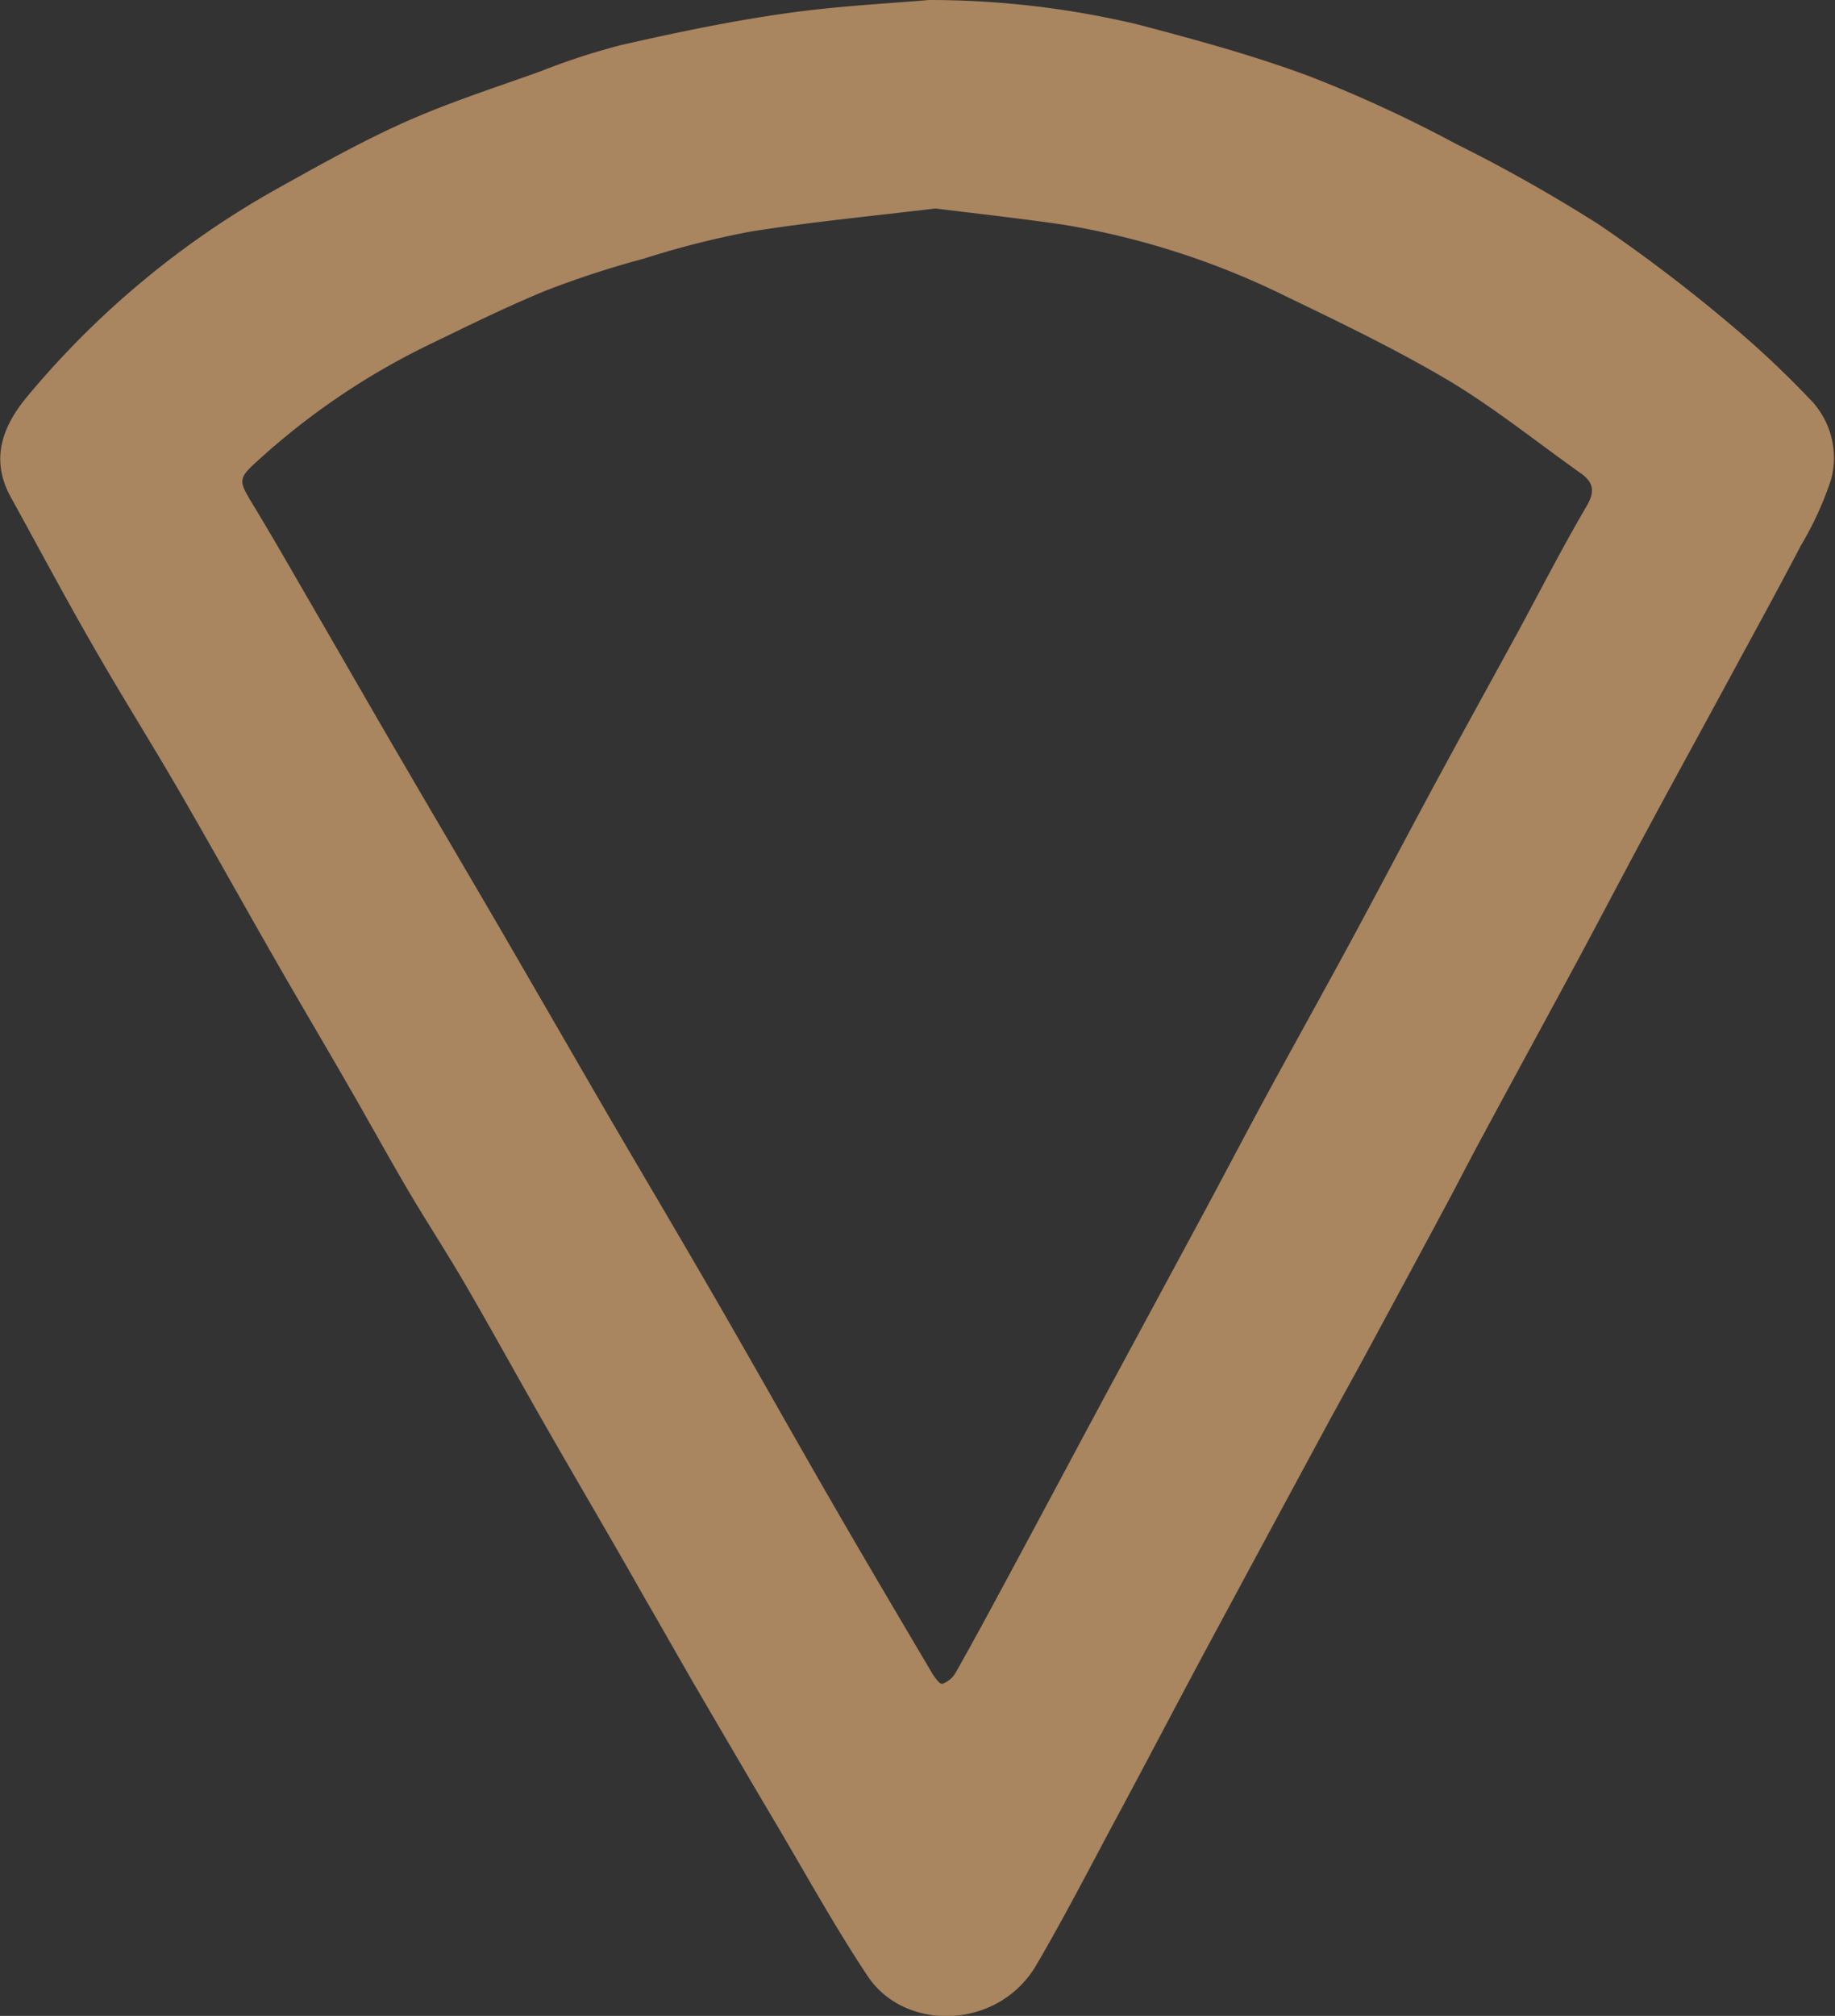
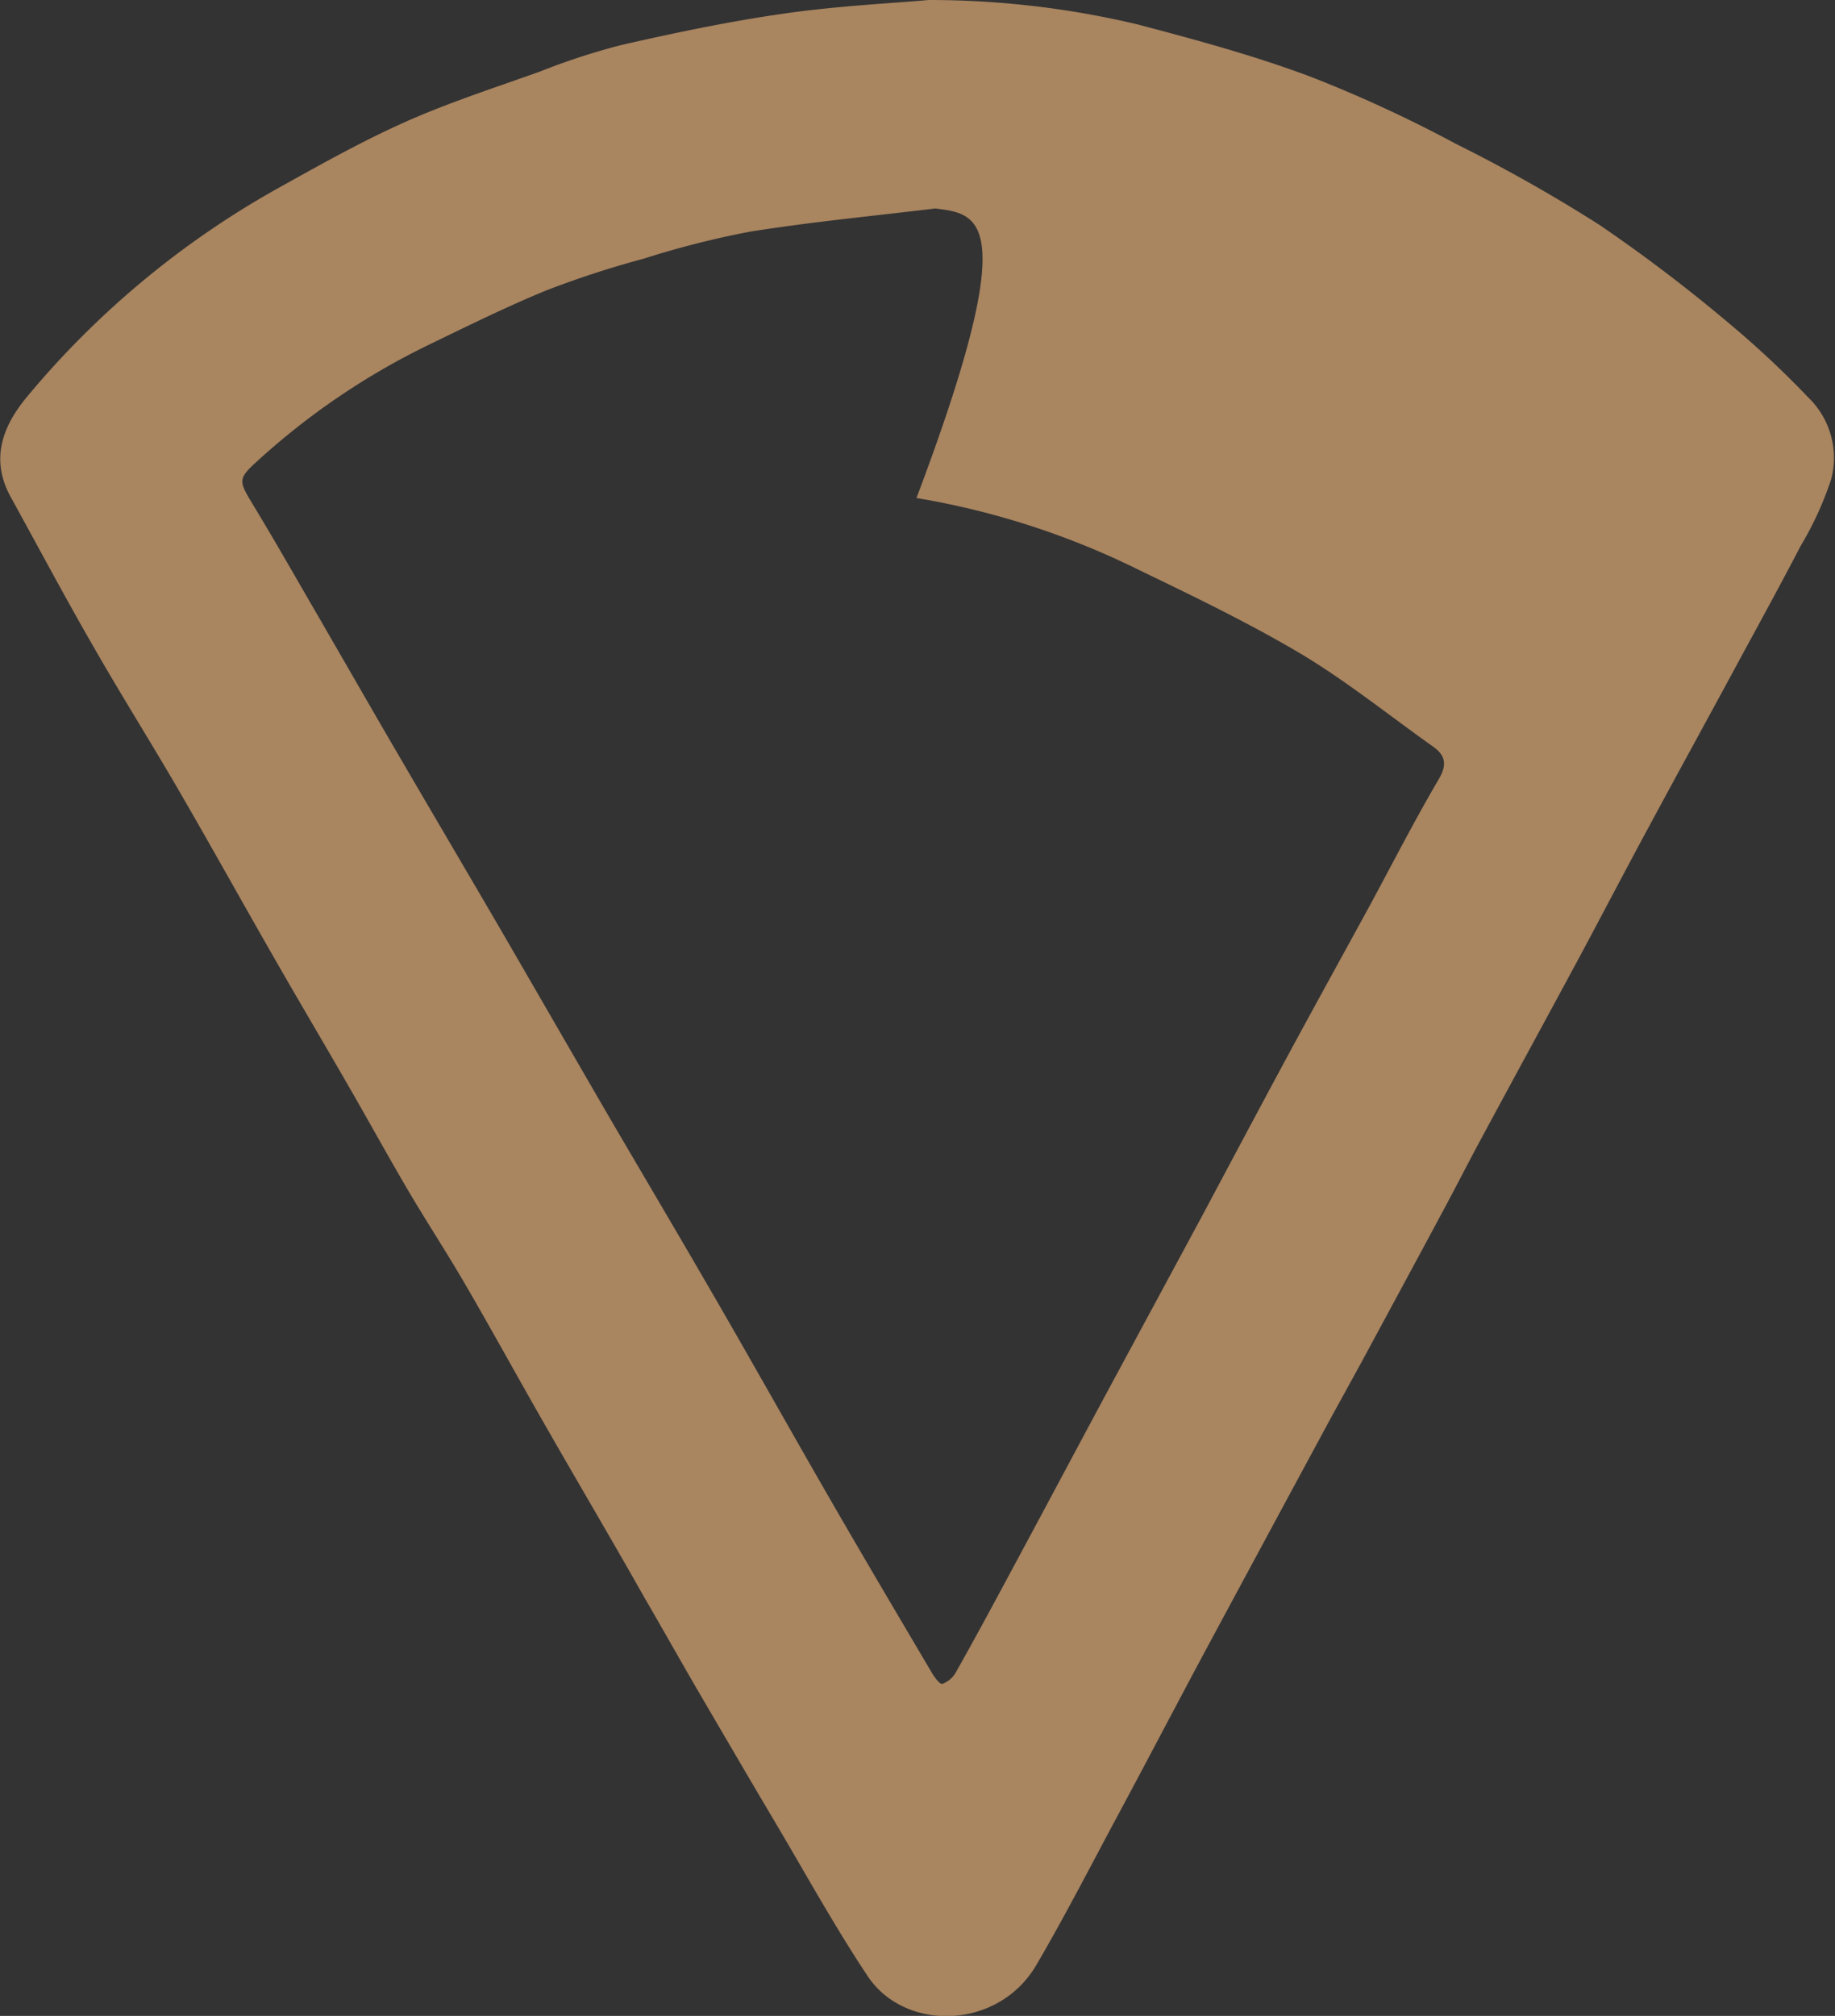
<svg xmlns="http://www.w3.org/2000/svg" id="Layer_1" data-name="Layer 1" viewBox="0 0 126.9 139.33">
  <rect x="0" y="0" width="126.9" height="139.33" fill="#333333" stroke="none" />
-   <path d="M483.32,388.21" transform="translate(-4.21 -349.44)" style="fill:#fff" />
-   <path d="M68.43,349.44a62.35,62.35,0,0,1,14.46,1.69c4.06,1.07,8.12,2.17,12,3.63a91.58,91.58,0,0,1,10,4.62,108.14,108.14,0,0,1,9.91,5.59,109.85,109.85,0,0,1,9.07,6.89,66.37,66.37,0,0,1,5.41,5.07,5.79,5.79,0,0,1,1.57,5.62,23,23,0,0,1-2.12,4.63c-1.56,3-3.18,5.93-4.78,8.89-1.92,3.55-3.87,7.09-5.78,10.64-1.58,2.92-3.12,5.87-4.69,8.8-2.24,4.16-4.51,8.31-6.75,12.47-.87,1.6-1.69,3.22-2.55,4.82-1.9,3.55-3.82,7.09-5.73,10.63-.85,1.56-1.72,3.12-2.57,4.69q-4.07,7.53-8.13,15.07c-2.15,4-4.26,8.05-6.42,12.06-1.79,3.34-3.53,6.72-5.45,10-2.63,4.5-9.08,4.64-11.66.78-2.25-3.38-4.22-6.95-6.29-10.45-1.84-3.1-3.66-6.22-5.48-9.33-1.25-2.15-2.47-4.32-3.72-6.47C46.53,455.88,44.23,452,42,448.1c-1.88-3.27-3.69-6.58-5.58-9.83-1.27-2.19-2.66-4.31-3.95-6.49-1.44-2.45-2.81-4.95-4.24-7.42-1.6-2.78-3.24-5.54-4.84-8.33-2.3-4-4.56-8.08-6.89-12.09-1.89-3.25-3.89-6.43-5.76-9.69-2-3.46-3.88-7-5.8-10.48-1.42-2.6-.55-4.88,1.15-6.92a61.59,61.59,0,0,1,17.2-14.32c2.93-1.63,5.87-3.29,8.92-4.65s6.2-2.37,9.33-3.49a47,47,0,0,1,5.64-1.84c3.74-.85,7.51-1.64,11.31-2.18S65.91,349.67,68.43,349.44Zm.46,14.41c-4.22.51-8.53.92-12.8,1.6a62.63,62.63,0,0,0-7.37,1.87,66.46,66.46,0,0,0-6.75,2.2c-2.8,1.15-5.52,2.5-8.25,3.82a49.82,49.82,0,0,0-11.75,8c-1.31,1.18-1.24,1.36-.32,2.89,1.54,2.53,3,5.11,4.49,7.67,1.94,3.35,3.87,6.72,5.83,10.07,2.25,3.86,4.52,7.7,6.77,11.56,2.55,4.39,5.08,8.78,7.63,13.17,2.24,3.83,4.5,7.64,6.72,11.47,2.91,5,5.76,10.1,8.67,15.14,2.27,3.93,4.58,7.83,6.89,11.74.18.31.55.81.72.77a1.71,1.71,0,0,0,.92-.76c1.19-2.1,2.34-4.23,3.48-6.35,2.26-4.19,4.49-8.38,6.74-12.57l6.94-12.86c1.48-2.75,2.92-5.51,4.41-8.25,1.93-3.55,3.9-7.08,5.82-10.63s3.83-7.2,5.77-10.79,3.75-6.86,5.63-10.3c1.6-2.95,3.13-5.95,4.83-8.85.6-1,.54-1.66-.37-2.3-3-2.13-5.89-4.45-9-6.33-3.63-2.16-7.44-4-11.28-5.85a55.09,55.09,0,0,0-15.44-5C74.87,364.55,72,364.23,68.89,363.85Z" transform="translate(-4.21 -349.44)" style="fill:#a98560" />
+   <path d="M68.43,349.44a62.35,62.35,0,0,1,14.46,1.69c4.06,1.07,8.12,2.17,12,3.63a91.58,91.58,0,0,1,10,4.62,108.14,108.14,0,0,1,9.91,5.59,109.85,109.85,0,0,1,9.07,6.89,66.37,66.37,0,0,1,5.41,5.07,5.79,5.79,0,0,1,1.57,5.62,23,23,0,0,1-2.12,4.63c-1.56,3-3.18,5.93-4.78,8.89-1.92,3.55-3.87,7.09-5.78,10.64-1.58,2.92-3.12,5.87-4.69,8.8-2.24,4.16-4.51,8.31-6.75,12.47-.87,1.6-1.69,3.22-2.55,4.82-1.9,3.55-3.82,7.09-5.73,10.63-.85,1.56-1.72,3.12-2.57,4.69q-4.07,7.53-8.13,15.07c-2.15,4-4.26,8.05-6.42,12.06-1.79,3.34-3.53,6.72-5.45,10-2.63,4.5-9.08,4.64-11.66.78-2.25-3.38-4.22-6.95-6.29-10.45-1.84-3.1-3.66-6.22-5.48-9.33-1.25-2.15-2.47-4.32-3.72-6.47C46.53,455.88,44.23,452,42,448.1c-1.88-3.27-3.69-6.58-5.58-9.83-1.27-2.19-2.66-4.31-3.95-6.49-1.44-2.45-2.81-4.95-4.24-7.42-1.6-2.78-3.24-5.54-4.84-8.33-2.3-4-4.56-8.08-6.89-12.09-1.89-3.25-3.89-6.43-5.76-9.69-2-3.46-3.88-7-5.8-10.48-1.42-2.6-.55-4.88,1.15-6.92a61.59,61.59,0,0,1,17.2-14.32c2.93-1.63,5.87-3.29,8.92-4.65s6.2-2.37,9.33-3.49a47,47,0,0,1,5.64-1.84c3.74-.85,7.51-1.64,11.31-2.18S65.91,349.67,68.43,349.44Zm.46,14.41c-4.22.51-8.53.92-12.8,1.6a62.63,62.63,0,0,0-7.37,1.87,66.46,66.46,0,0,0-6.75,2.2c-2.8,1.15-5.52,2.5-8.25,3.82a49.82,49.82,0,0,0-11.75,8c-1.31,1.18-1.24,1.36-.32,2.89,1.54,2.53,3,5.11,4.49,7.67,1.94,3.35,3.87,6.72,5.83,10.07,2.25,3.86,4.52,7.7,6.77,11.56,2.55,4.39,5.08,8.78,7.63,13.17,2.24,3.83,4.5,7.64,6.72,11.47,2.91,5,5.76,10.1,8.67,15.14,2.27,3.93,4.58,7.83,6.89,11.74.18.31.55.81.72.77a1.71,1.71,0,0,0,.92-.76c1.19-2.1,2.34-4.23,3.48-6.35,2.26-4.19,4.49-8.38,6.74-12.57l6.94-12.86s3.83-7.2,5.77-10.79,3.75-6.86,5.63-10.3c1.6-2.95,3.13-5.95,4.83-8.85.6-1,.54-1.66-.37-2.3-3-2.13-5.89-4.45-9-6.33-3.63-2.16-7.44-4-11.28-5.85a55.09,55.09,0,0,0-15.44-5C74.87,364.55,72,364.23,68.89,363.85Z" transform="translate(-4.21 -349.44)" style="fill:#a98560" />
</svg>